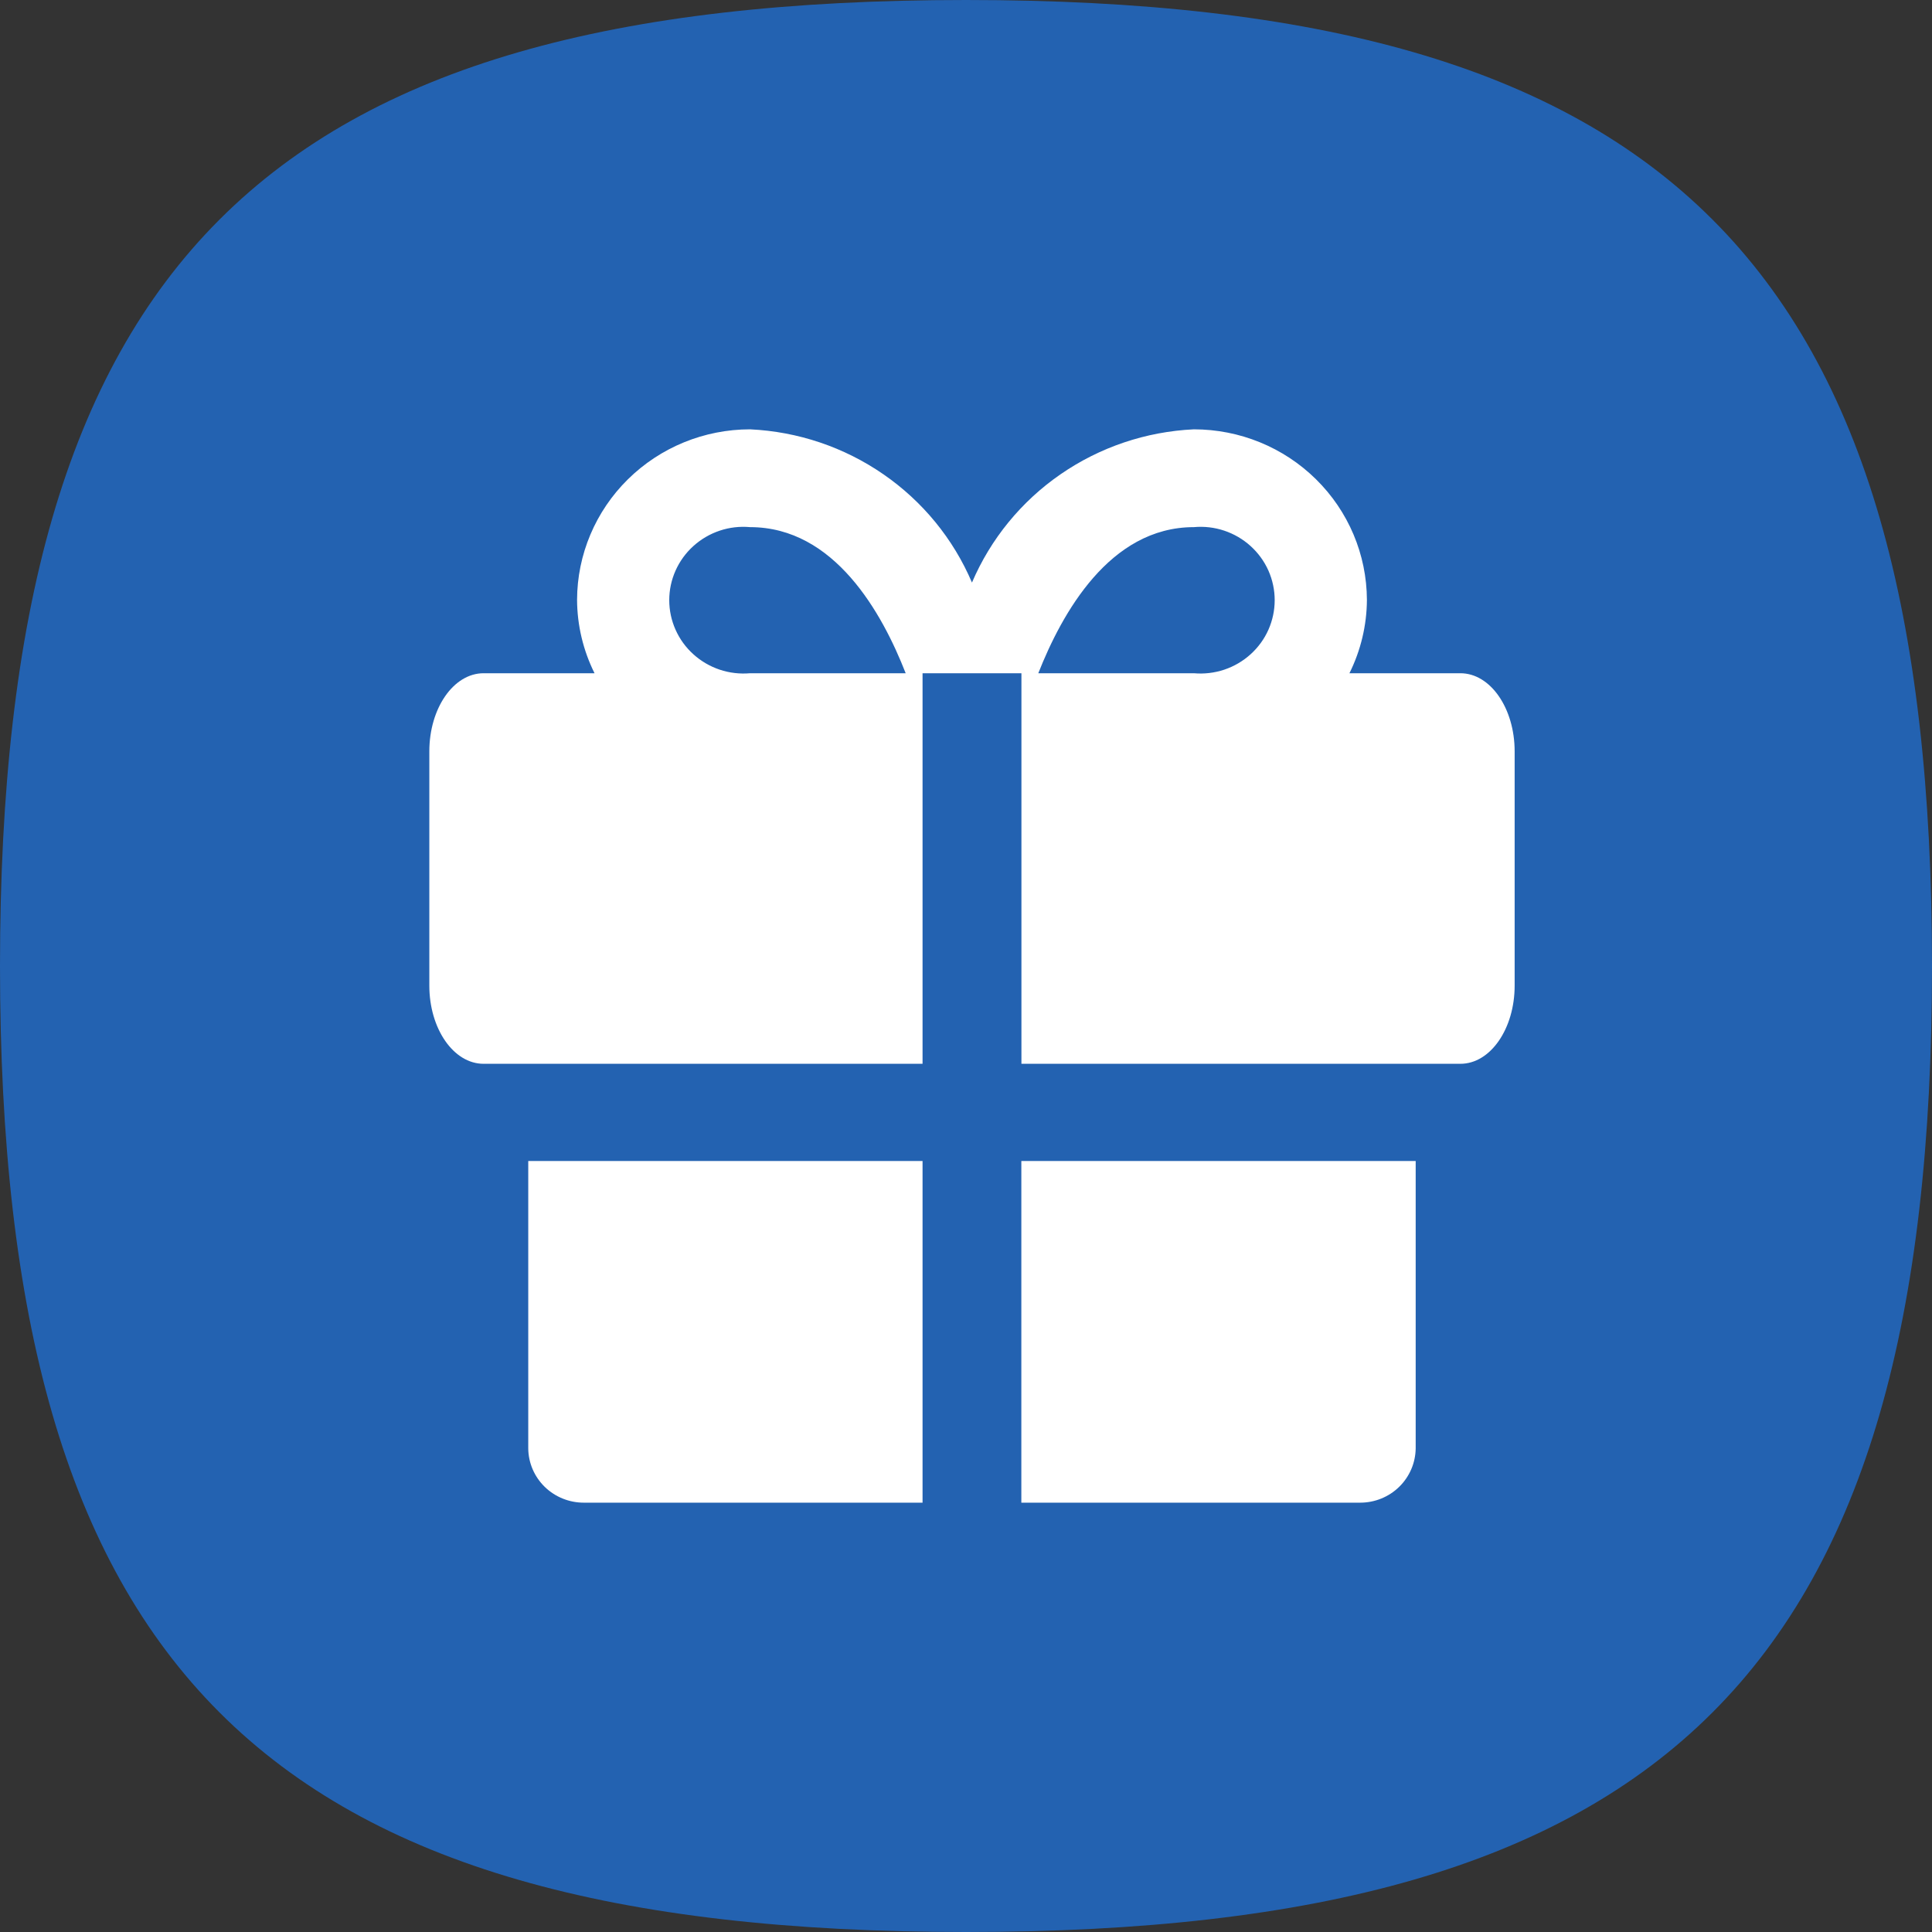
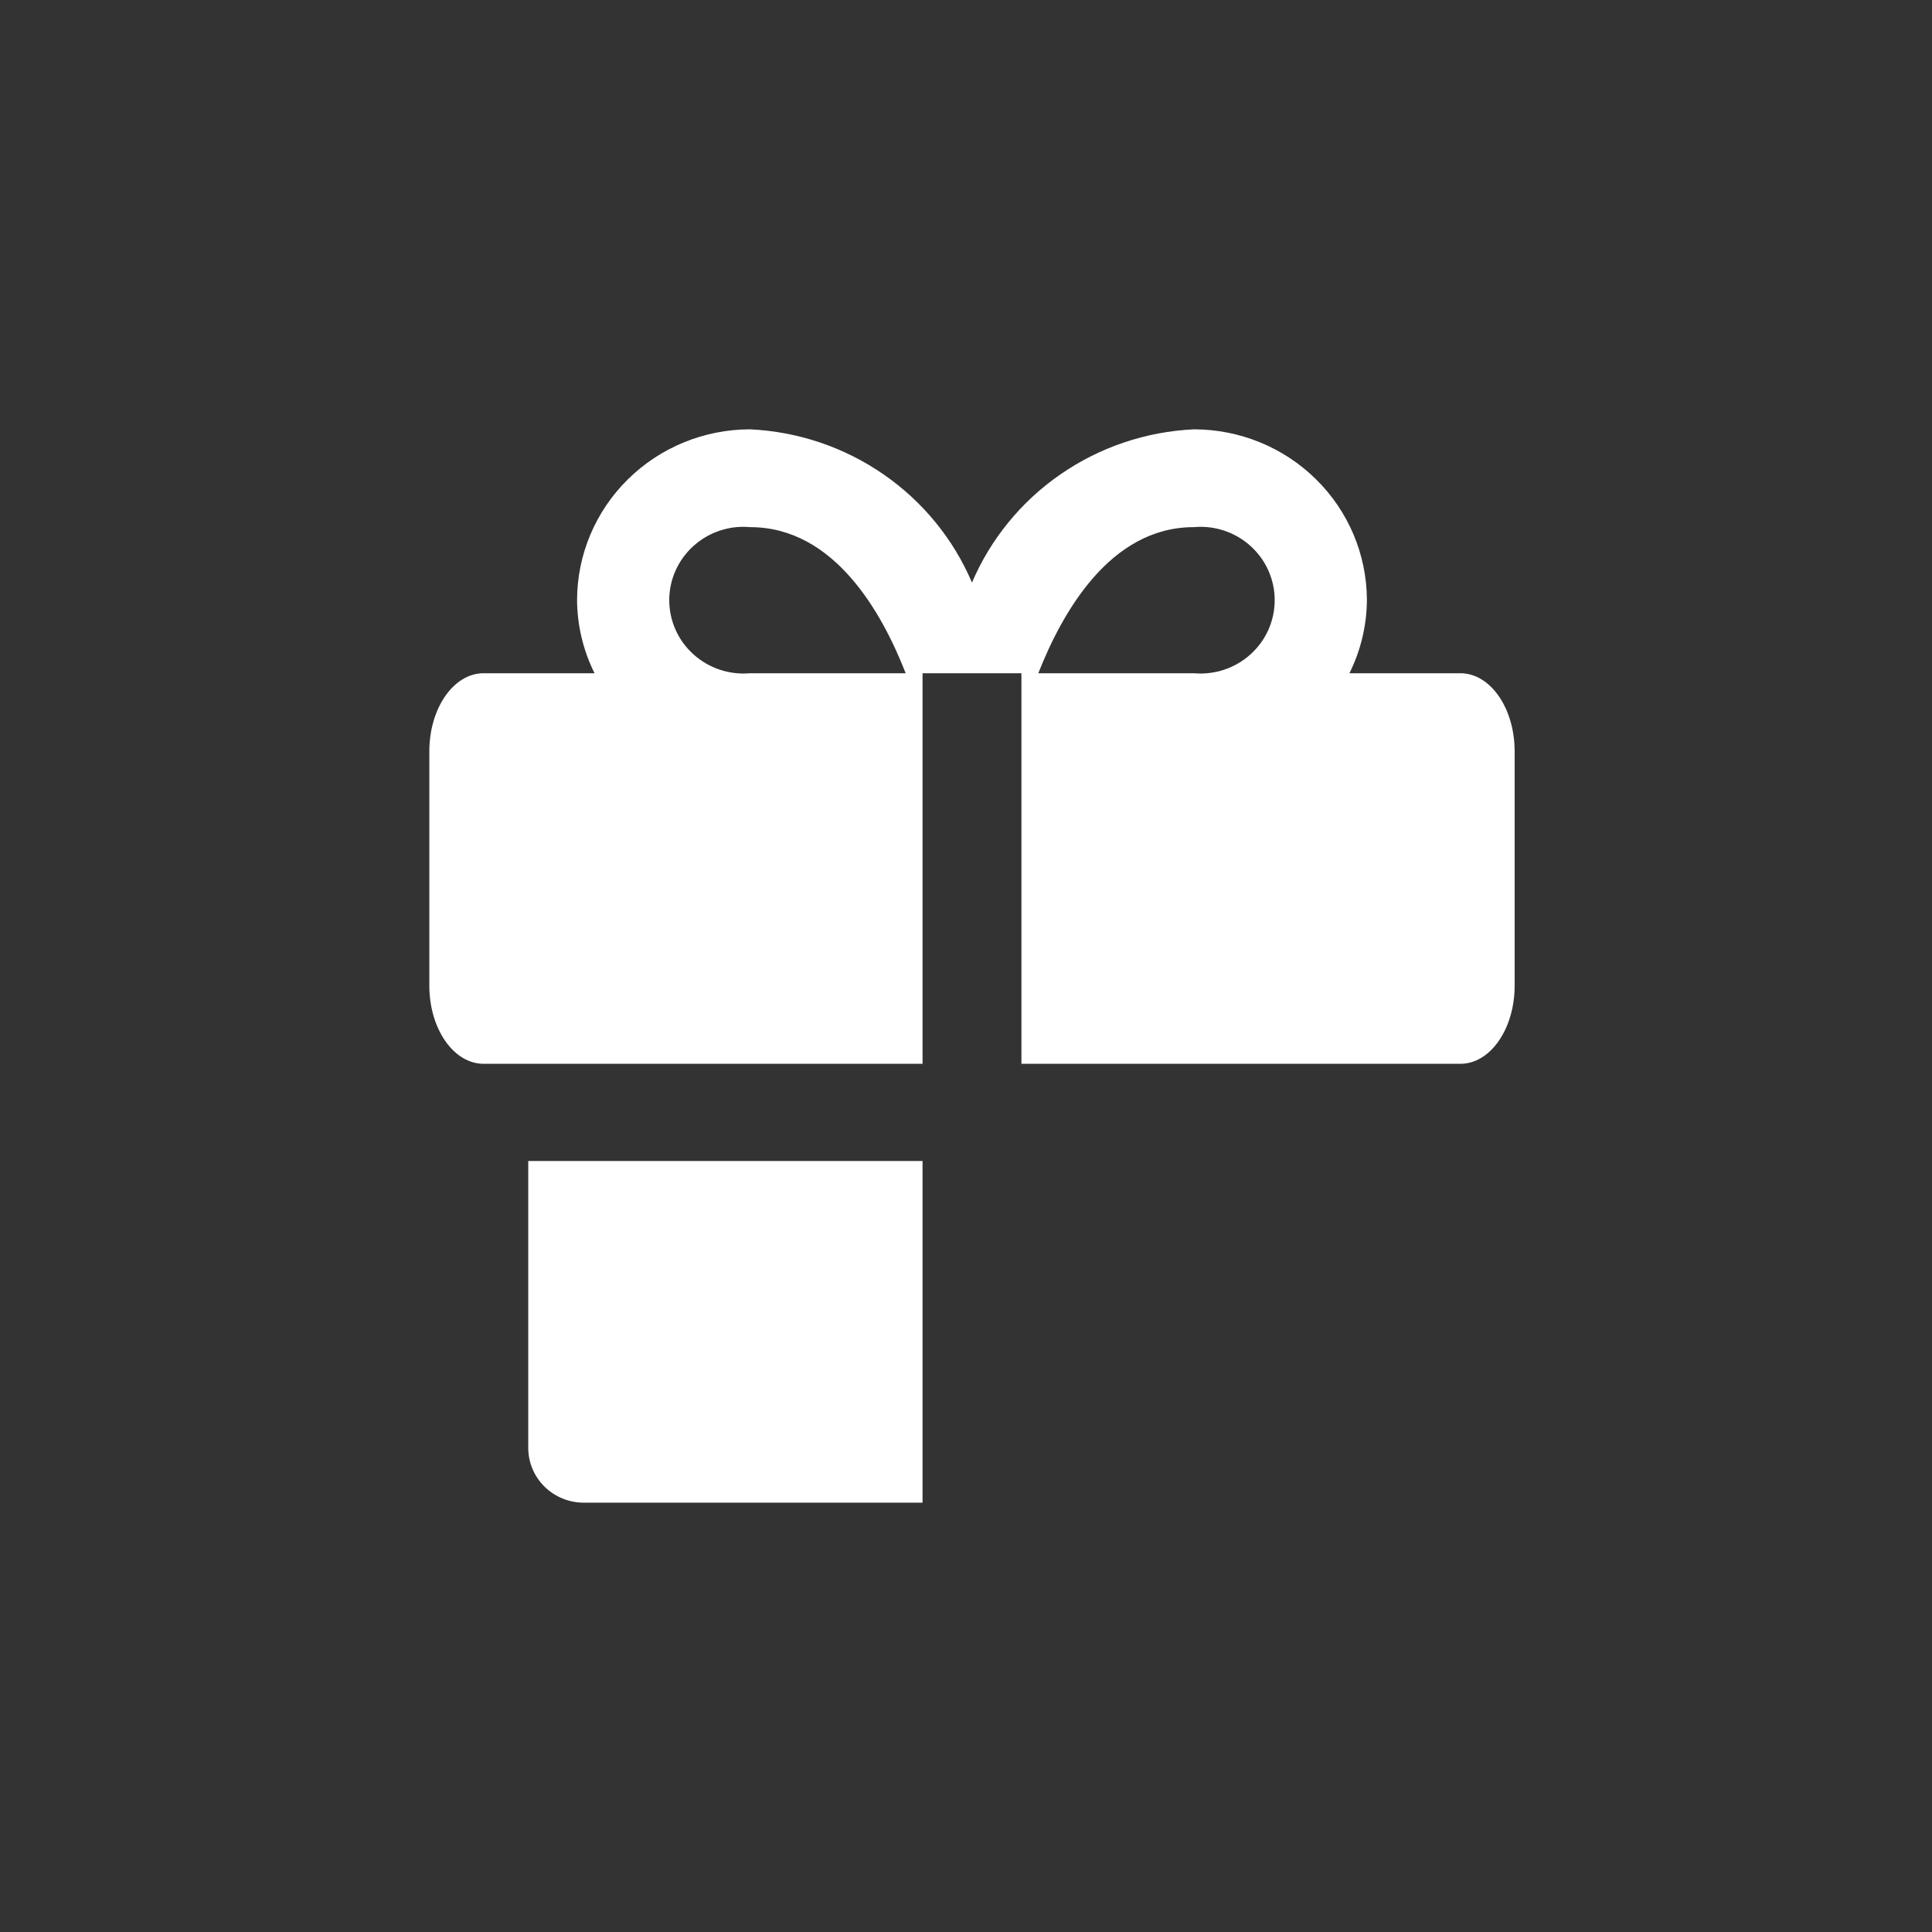
<svg xmlns="http://www.w3.org/2000/svg" width="45" height="45" viewBox="0 0 45 45" fill="none">
  <rect x="0" y="0" width="45" height="45" fill="#333333" stroke="none" />
-   <path d="M0 22.5C0 6.136 6.136 0 22.5 0C38.864 0 45 6.136 45 22.5C45 38.864 38.864 45 22.5 45C6.136 45 0 38.864 0 22.5Z" fill="#2362B1" />
  <path d="M12.304 27.042V33.736C12.307 34.073 12.445 34.394 12.687 34.631C12.929 34.867 13.256 35 13.596 35H21.488V27.042H12.304Z" fill="white" />
-   <path d="M23.789 35H31.682C32.022 35 32.349 34.867 32.59 34.631C32.832 34.394 32.97 34.073 32.974 33.736V27.042H23.789V35Z" fill="white" />
  <path d="M34.015 15.681H31.431C31.695 15.149 31.835 14.565 31.838 13.972C31.834 12.917 31.408 11.907 30.652 11.163C29.897 10.418 28.874 10 27.807 10C26.693 10.052 25.617 10.415 24.702 11.047C23.788 11.678 23.073 12.553 22.639 13.569C22.206 12.553 21.491 11.678 20.576 11.047C19.662 10.415 18.585 10.052 17.471 10C16.405 10 15.382 10.418 14.626 11.163C13.871 11.907 13.444 12.917 13.441 13.972C13.444 14.565 13.583 15.149 13.848 15.681H11.264C10.562 15.681 10 16.5 10 17.5V22.958C10 23.958 10.562 24.778 11.264 24.778H21.488V15.681H23.791V24.778H34.015C34.717 24.778 35.279 23.958 35.279 22.958V17.5C35.279 16.5 34.717 15.681 34.015 15.681ZM17.471 15.681C17.232 15.702 16.991 15.674 16.764 15.598C16.537 15.522 16.328 15.4 16.151 15.24C15.973 15.08 15.832 14.886 15.735 14.668C15.638 14.451 15.588 14.216 15.588 13.979C15.588 13.742 15.638 13.507 15.735 13.29C15.832 13.073 15.973 12.878 16.151 12.718C16.328 12.558 16.537 12.436 16.764 12.36C16.991 12.284 17.232 12.256 17.471 12.278C19.437 12.278 20.547 14.278 21.095 15.681H17.471ZM27.807 15.681H24.184C24.732 14.292 25.841 12.278 27.807 12.278C28.046 12.256 28.287 12.284 28.515 12.36C28.742 12.436 28.951 12.558 29.128 12.718C29.305 12.878 29.447 13.073 29.544 13.29C29.64 13.507 29.69 13.742 29.69 13.979C29.69 14.216 29.64 14.451 29.544 14.668C29.447 14.886 29.305 15.08 29.128 15.24C28.951 15.4 28.742 15.522 28.515 15.598C28.287 15.674 28.046 15.702 27.807 15.681Z" fill="white" />
</svg>